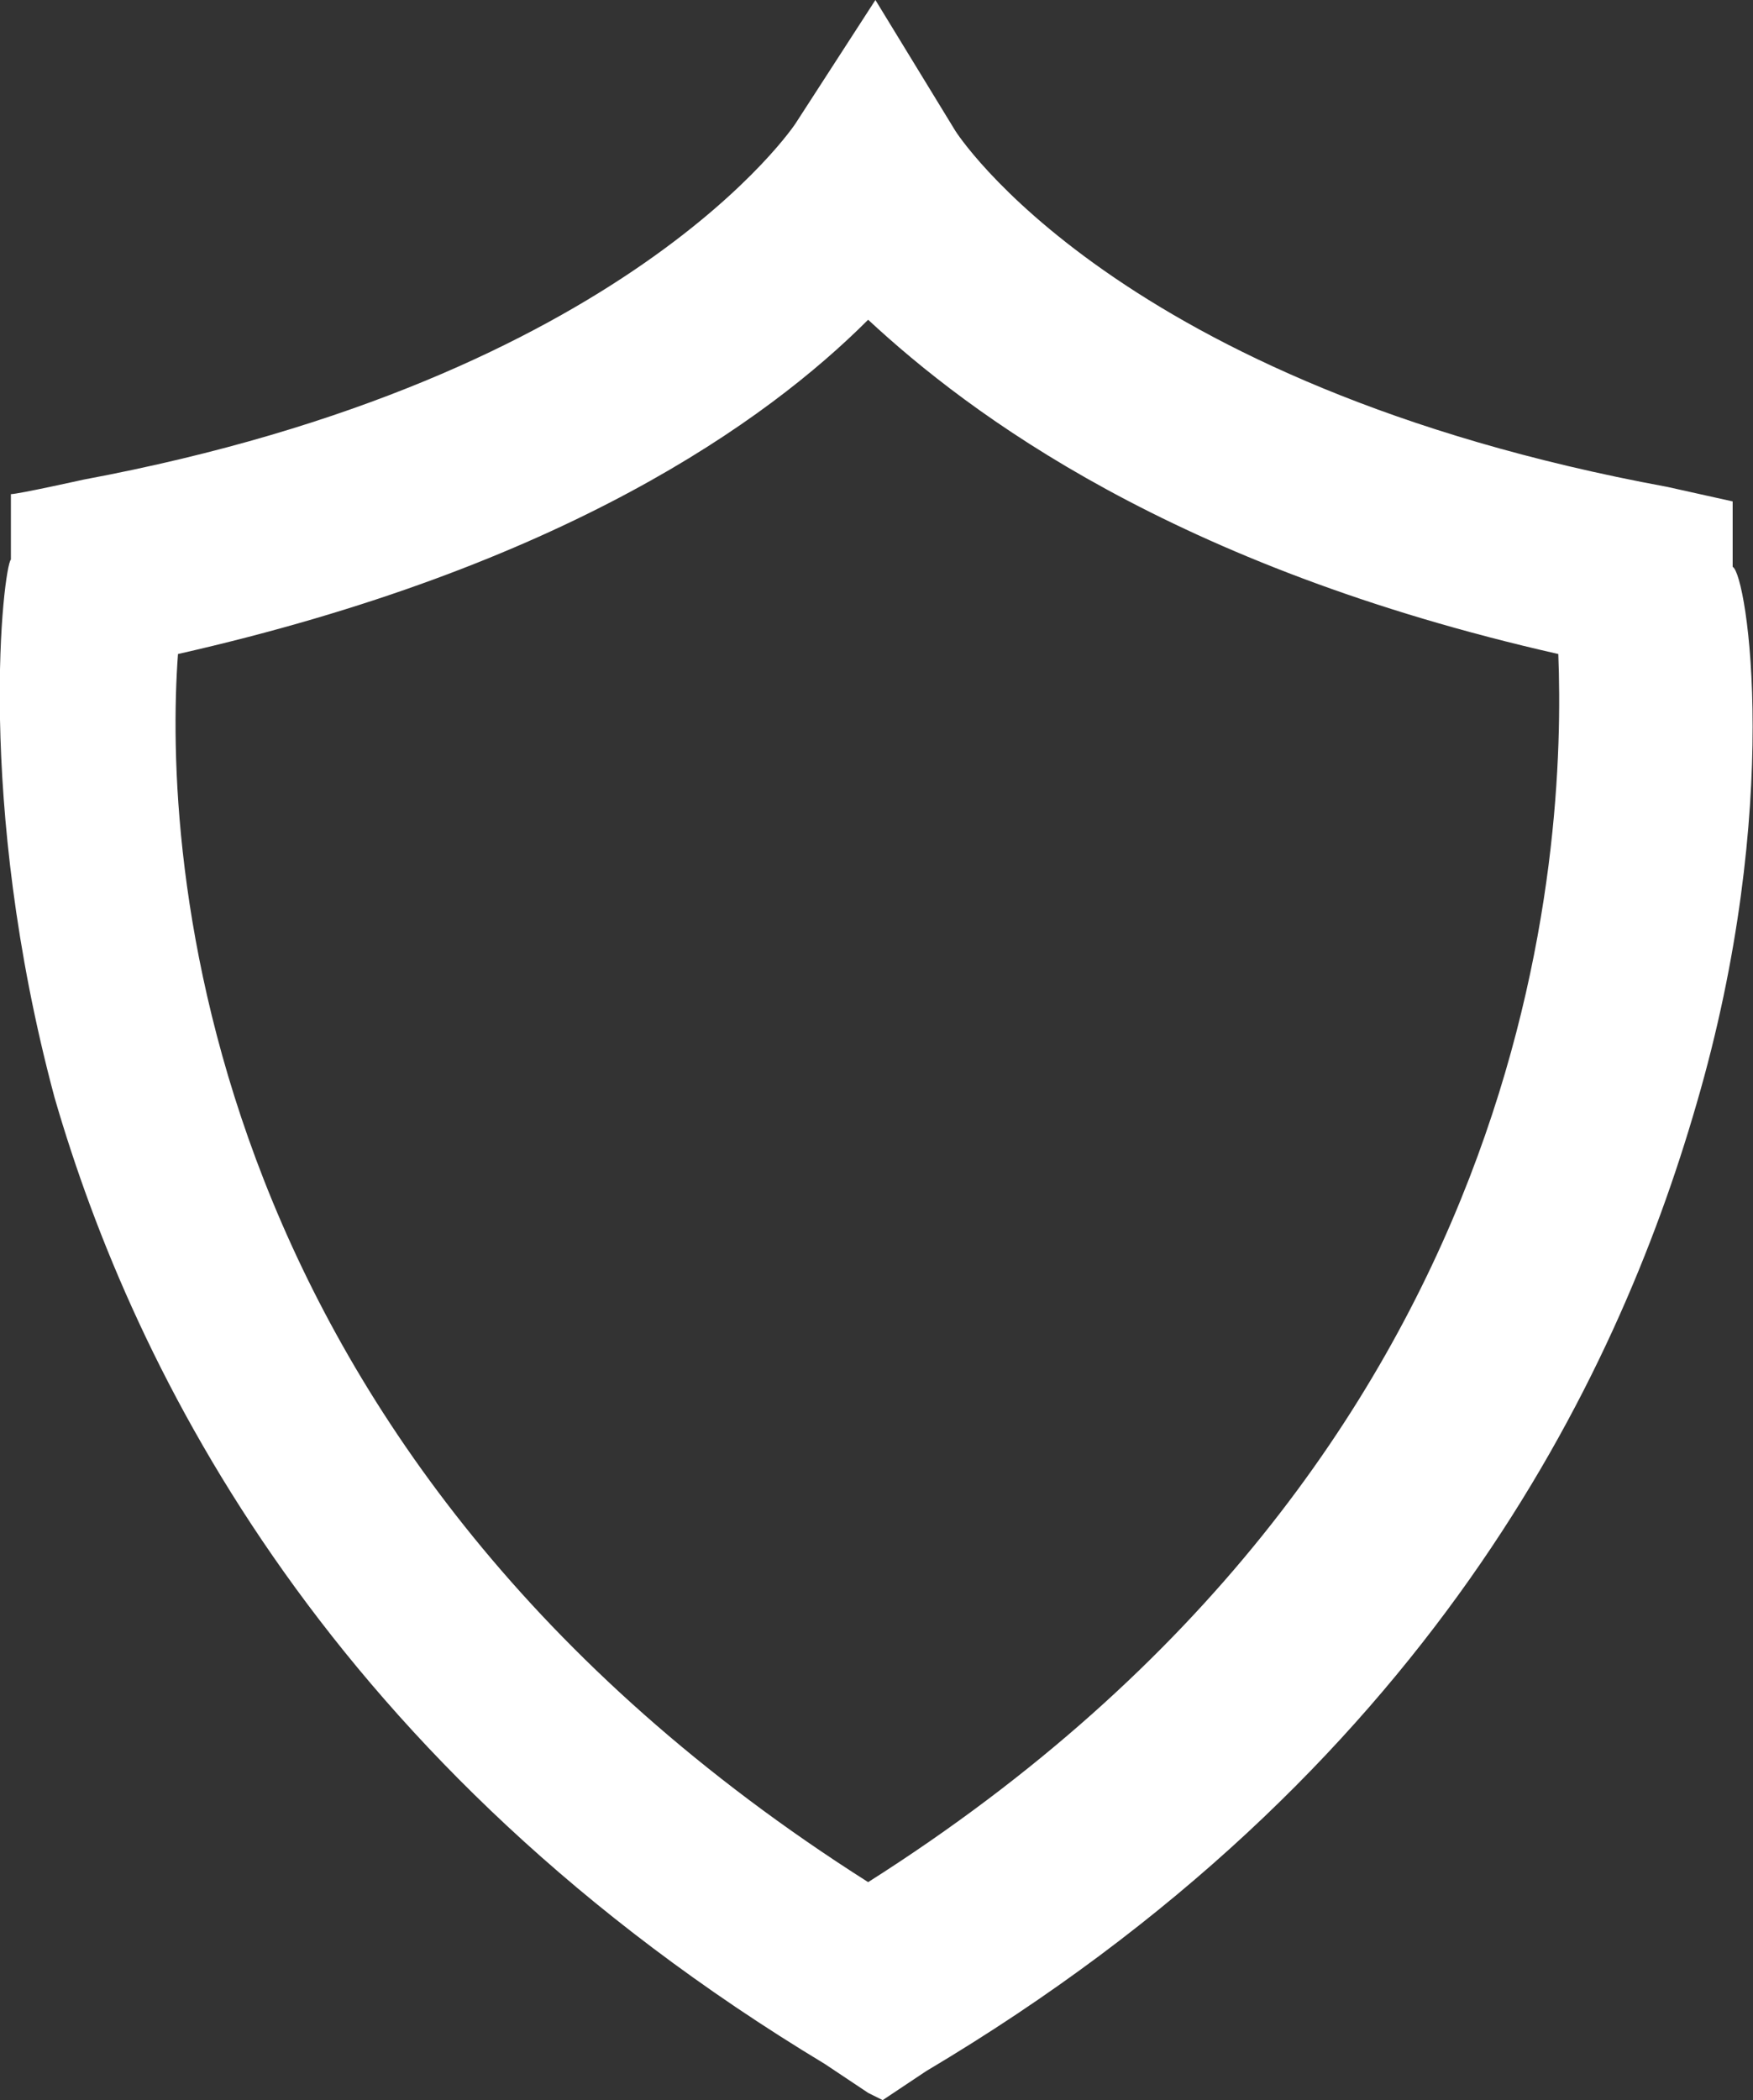
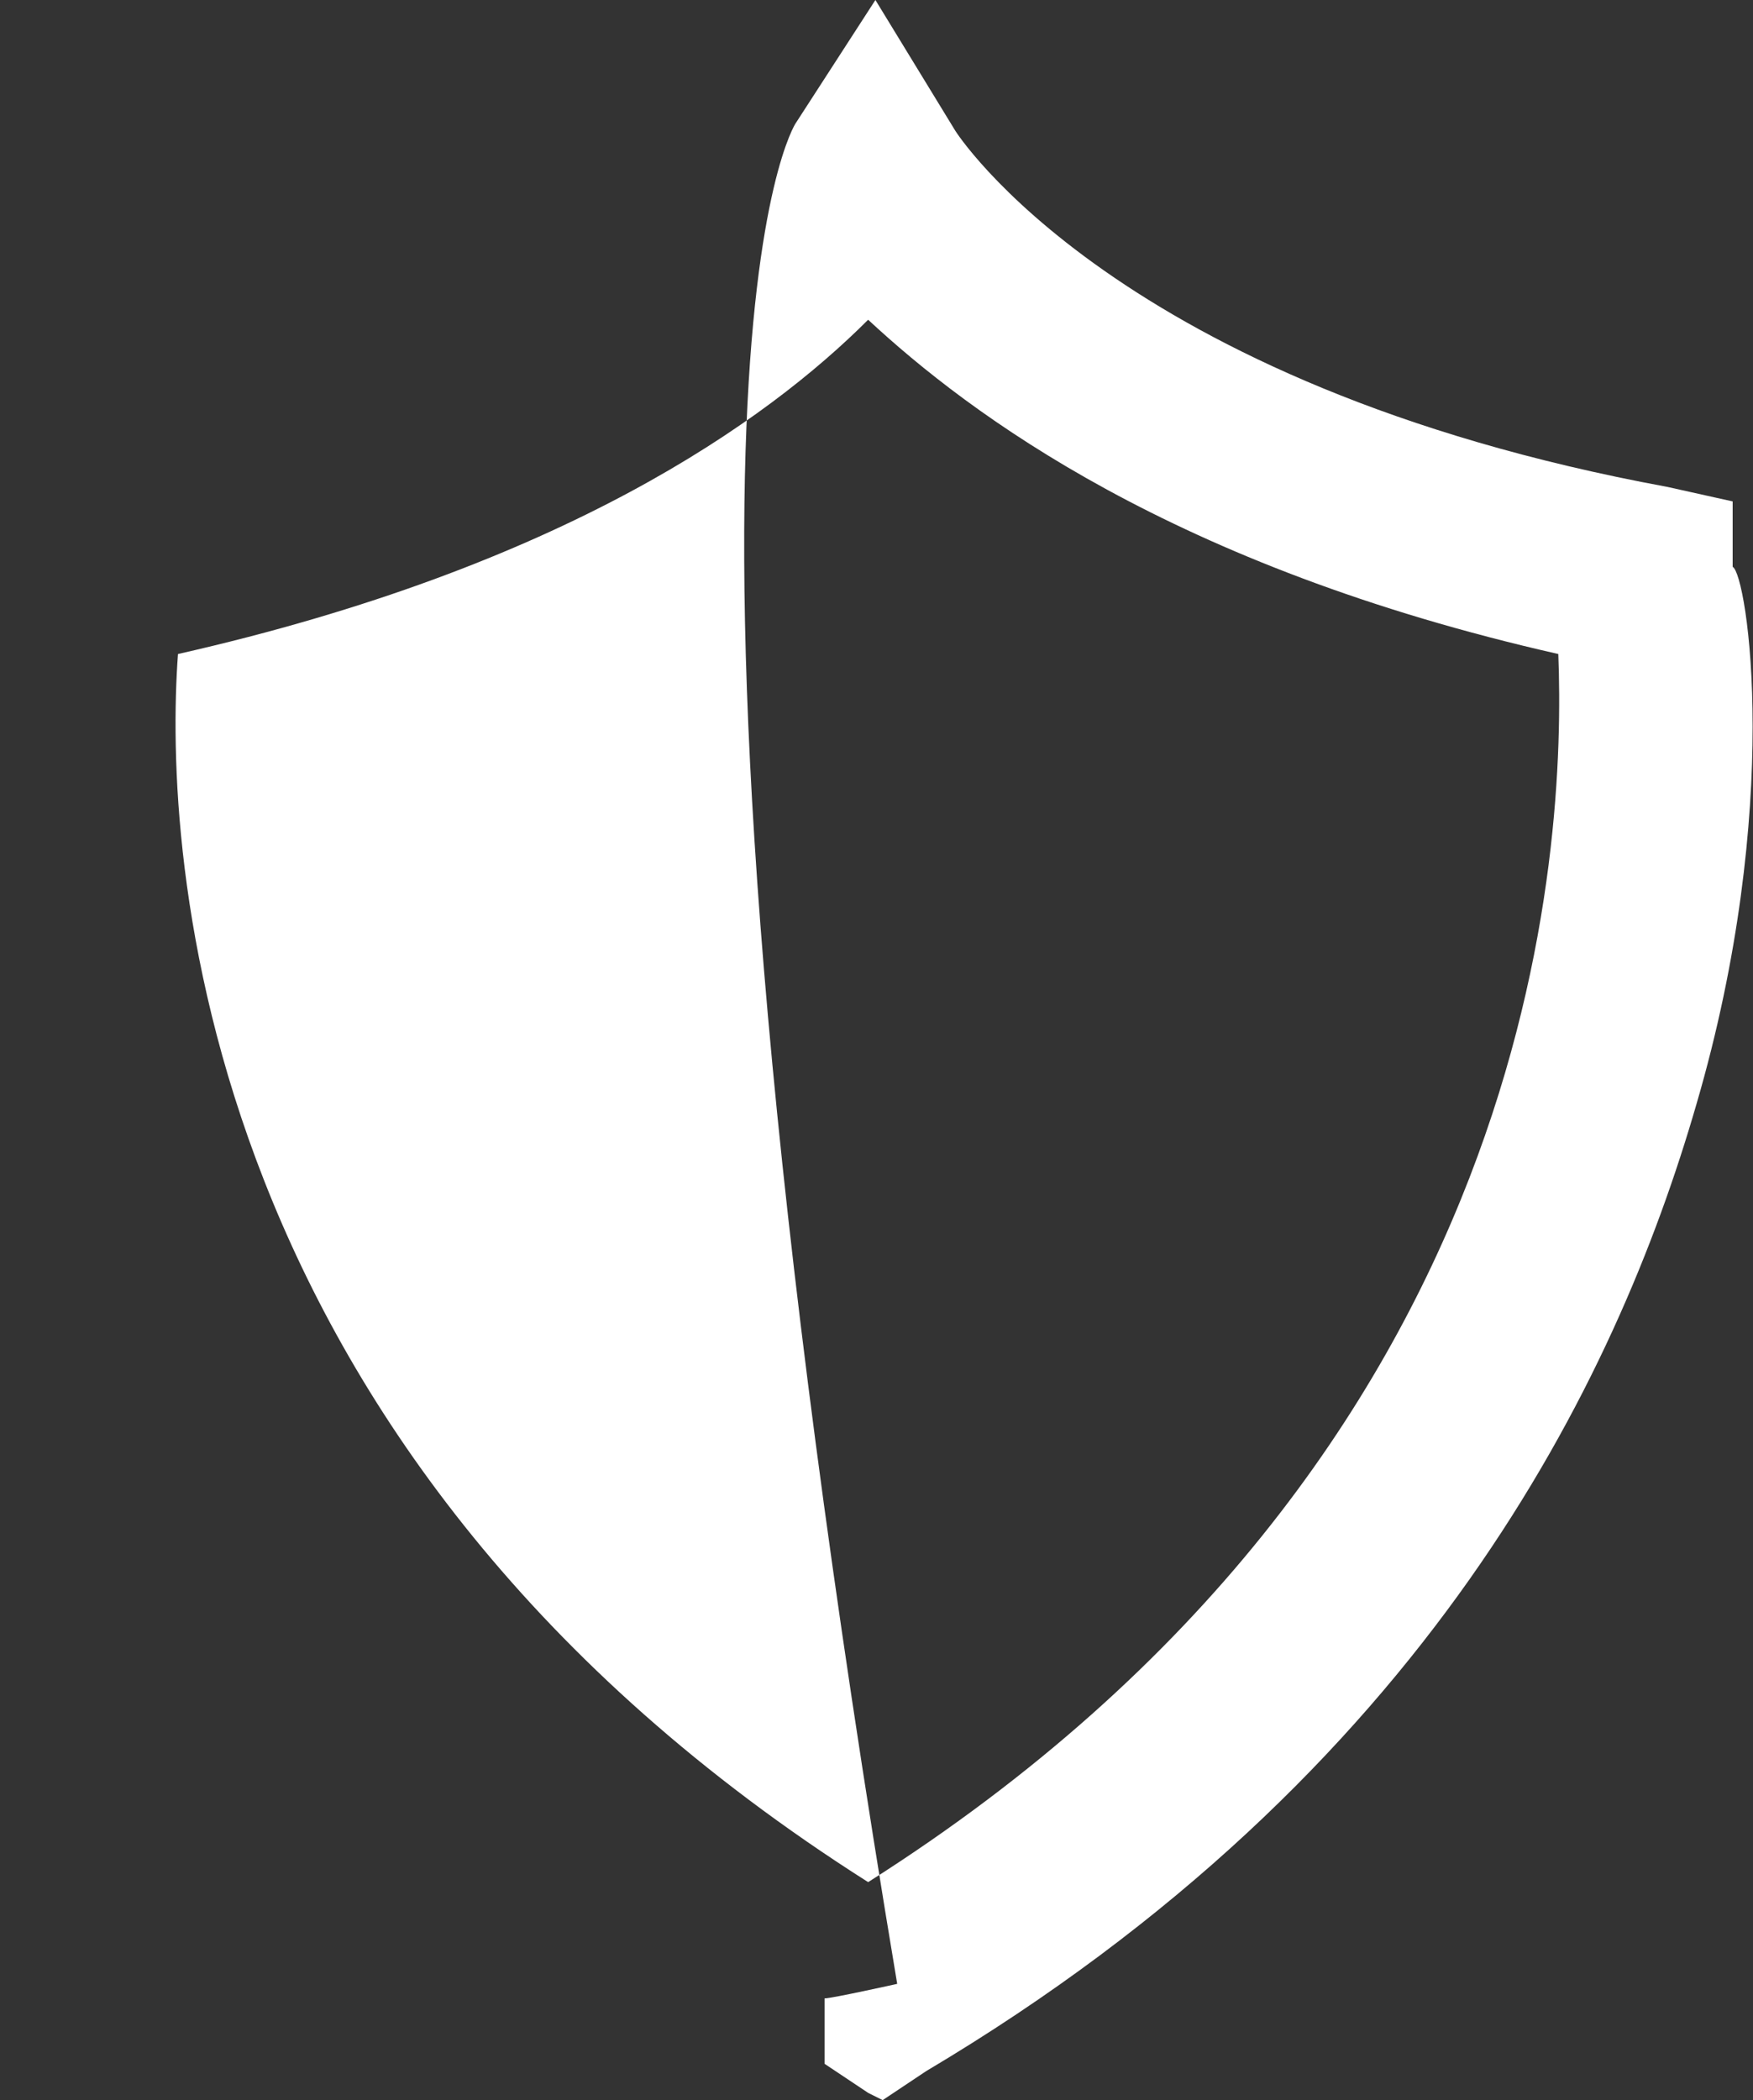
<svg xmlns="http://www.w3.org/2000/svg" id="Vrstva_2" data-name="Vrstva 2" viewBox="0 0 24.13 28.9">
  <rect x="0" y="0" width="24.13" height="28.9" fill="#333333" stroke="none" />
  <defs>
    <style>
      .cls-1 {
        fill: #fff;
      }
    </style>
  </defs>
  <g id="Vrstva_1-2" data-name="Vrstva 1">
    <g id="Layer_1" data-name="Layer 1">
-       <path class="cls-1" d="M11.95,28.8l-.6-.4C4.55,24.3,1.85,18.9.75,15.1-.35,11,.05,7.8.15,7.7v-.9c.1,0,1-.2,1-.2C8.65,5.2,10.95,1.7,10.95,1.7l1.1-1.7,1.1,1.8s2.2,3.5,9.8,4.9l.9.2v.9c.2.1.7,3.3-.5,7.4-1.1,3.8-3.7,9.2-10.6,13.3l-.6.4-.2-.1ZM2.45,9c-.2,2.7.2,11,9.5,16.9,9.3-5.9,9.6-14.3,9.5-16.9-5.3-1.2-8.1-3.3-9.5-4.6-1.4,1.4-4.2,3.4-9.5,4.6Z" />
+       <path class="cls-1" d="M11.95,28.8l-.6-.4v-.9c.1,0,1-.2,1-.2C8.65,5.2,10.95,1.7,10.95,1.7l1.1-1.7,1.1,1.8s2.2,3.5,9.8,4.9l.9.2v.9c.2.1.7,3.3-.5,7.4-1.1,3.8-3.7,9.2-10.6,13.3l-.6.4-.2-.1ZM2.45,9c-.2,2.7.2,11,9.5,16.9,9.3-5.9,9.6-14.3,9.5-16.9-5.3-1.2-8.1-3.3-9.5-4.6-1.4,1.4-4.2,3.4-9.5,4.6Z" />
    </g>
  </g>
</svg>